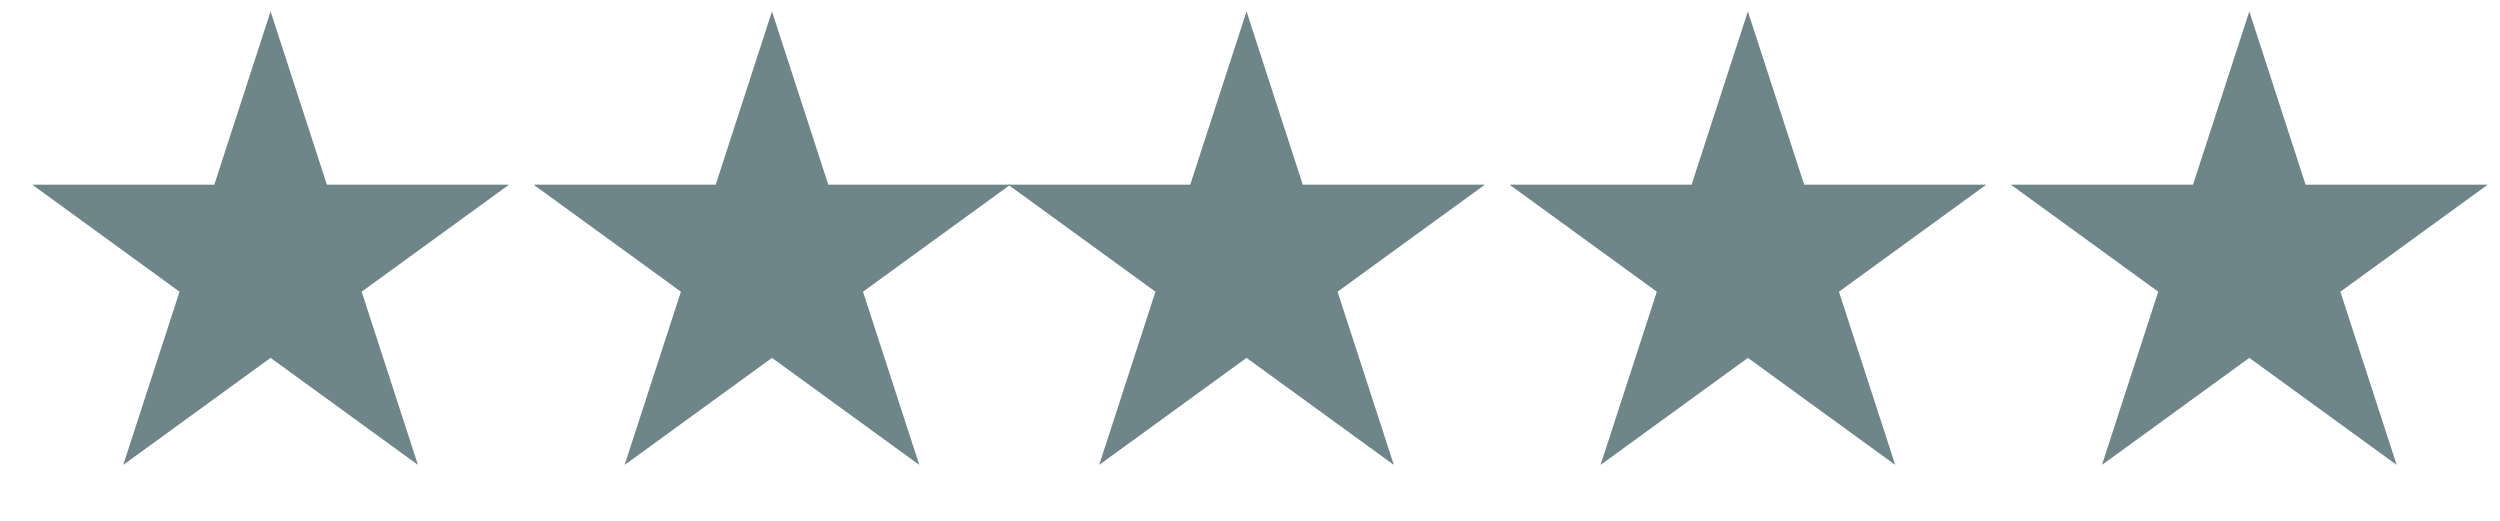
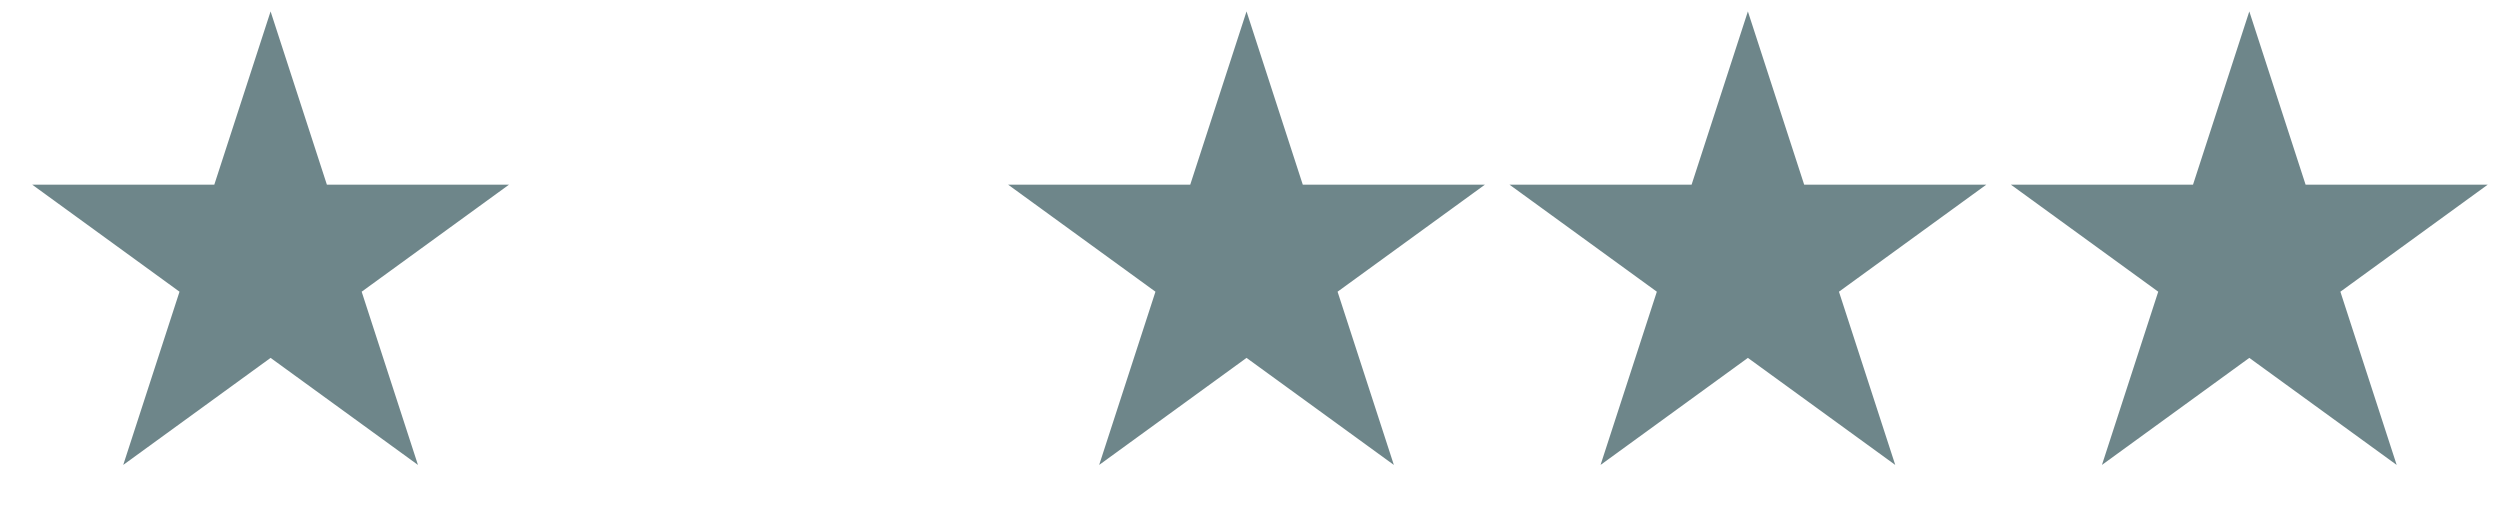
<svg xmlns="http://www.w3.org/2000/svg" width="72" height="15" viewBox="0 0 72 15" fill="none">
  <path d="M7.793 0.329L9.414 5.318H14.66L10.416 8.401L12.037 13.39L7.793 10.307L3.549 13.39L5.17 8.401L0.927 5.318H6.172L7.793 0.329Z" fill="#6E868A" />
-   <path d="M22.233 0.329L23.854 5.318H29.099L24.855 8.401L26.476 13.39L22.233 10.307L17.989 13.39L19.61 8.401L15.366 5.318H20.612L22.233 0.329Z" fill="#6E868A" />
  <path d="M35.9 0.329L37.52 5.318H42.766L38.522 8.401L40.143 13.39L35.9 10.307L31.656 13.39L33.277 8.401L29.033 5.318H34.279L35.9 0.329Z" fill="#6E868A" />
  <path d="M50.339 0.329L51.96 5.318H57.206L52.962 8.401L54.583 13.39L50.339 10.307L46.096 13.39L47.717 8.401L43.473 5.318H48.718L50.339 0.329Z" fill="#6E868A" />
  <path d="M64.78 0.329L66.401 5.318H71.647L67.403 8.401L69.024 13.39L64.78 10.307L60.536 13.39L62.157 8.401L57.913 5.318H63.159L64.78 0.329Z" fill="#6E868A" />
</svg>